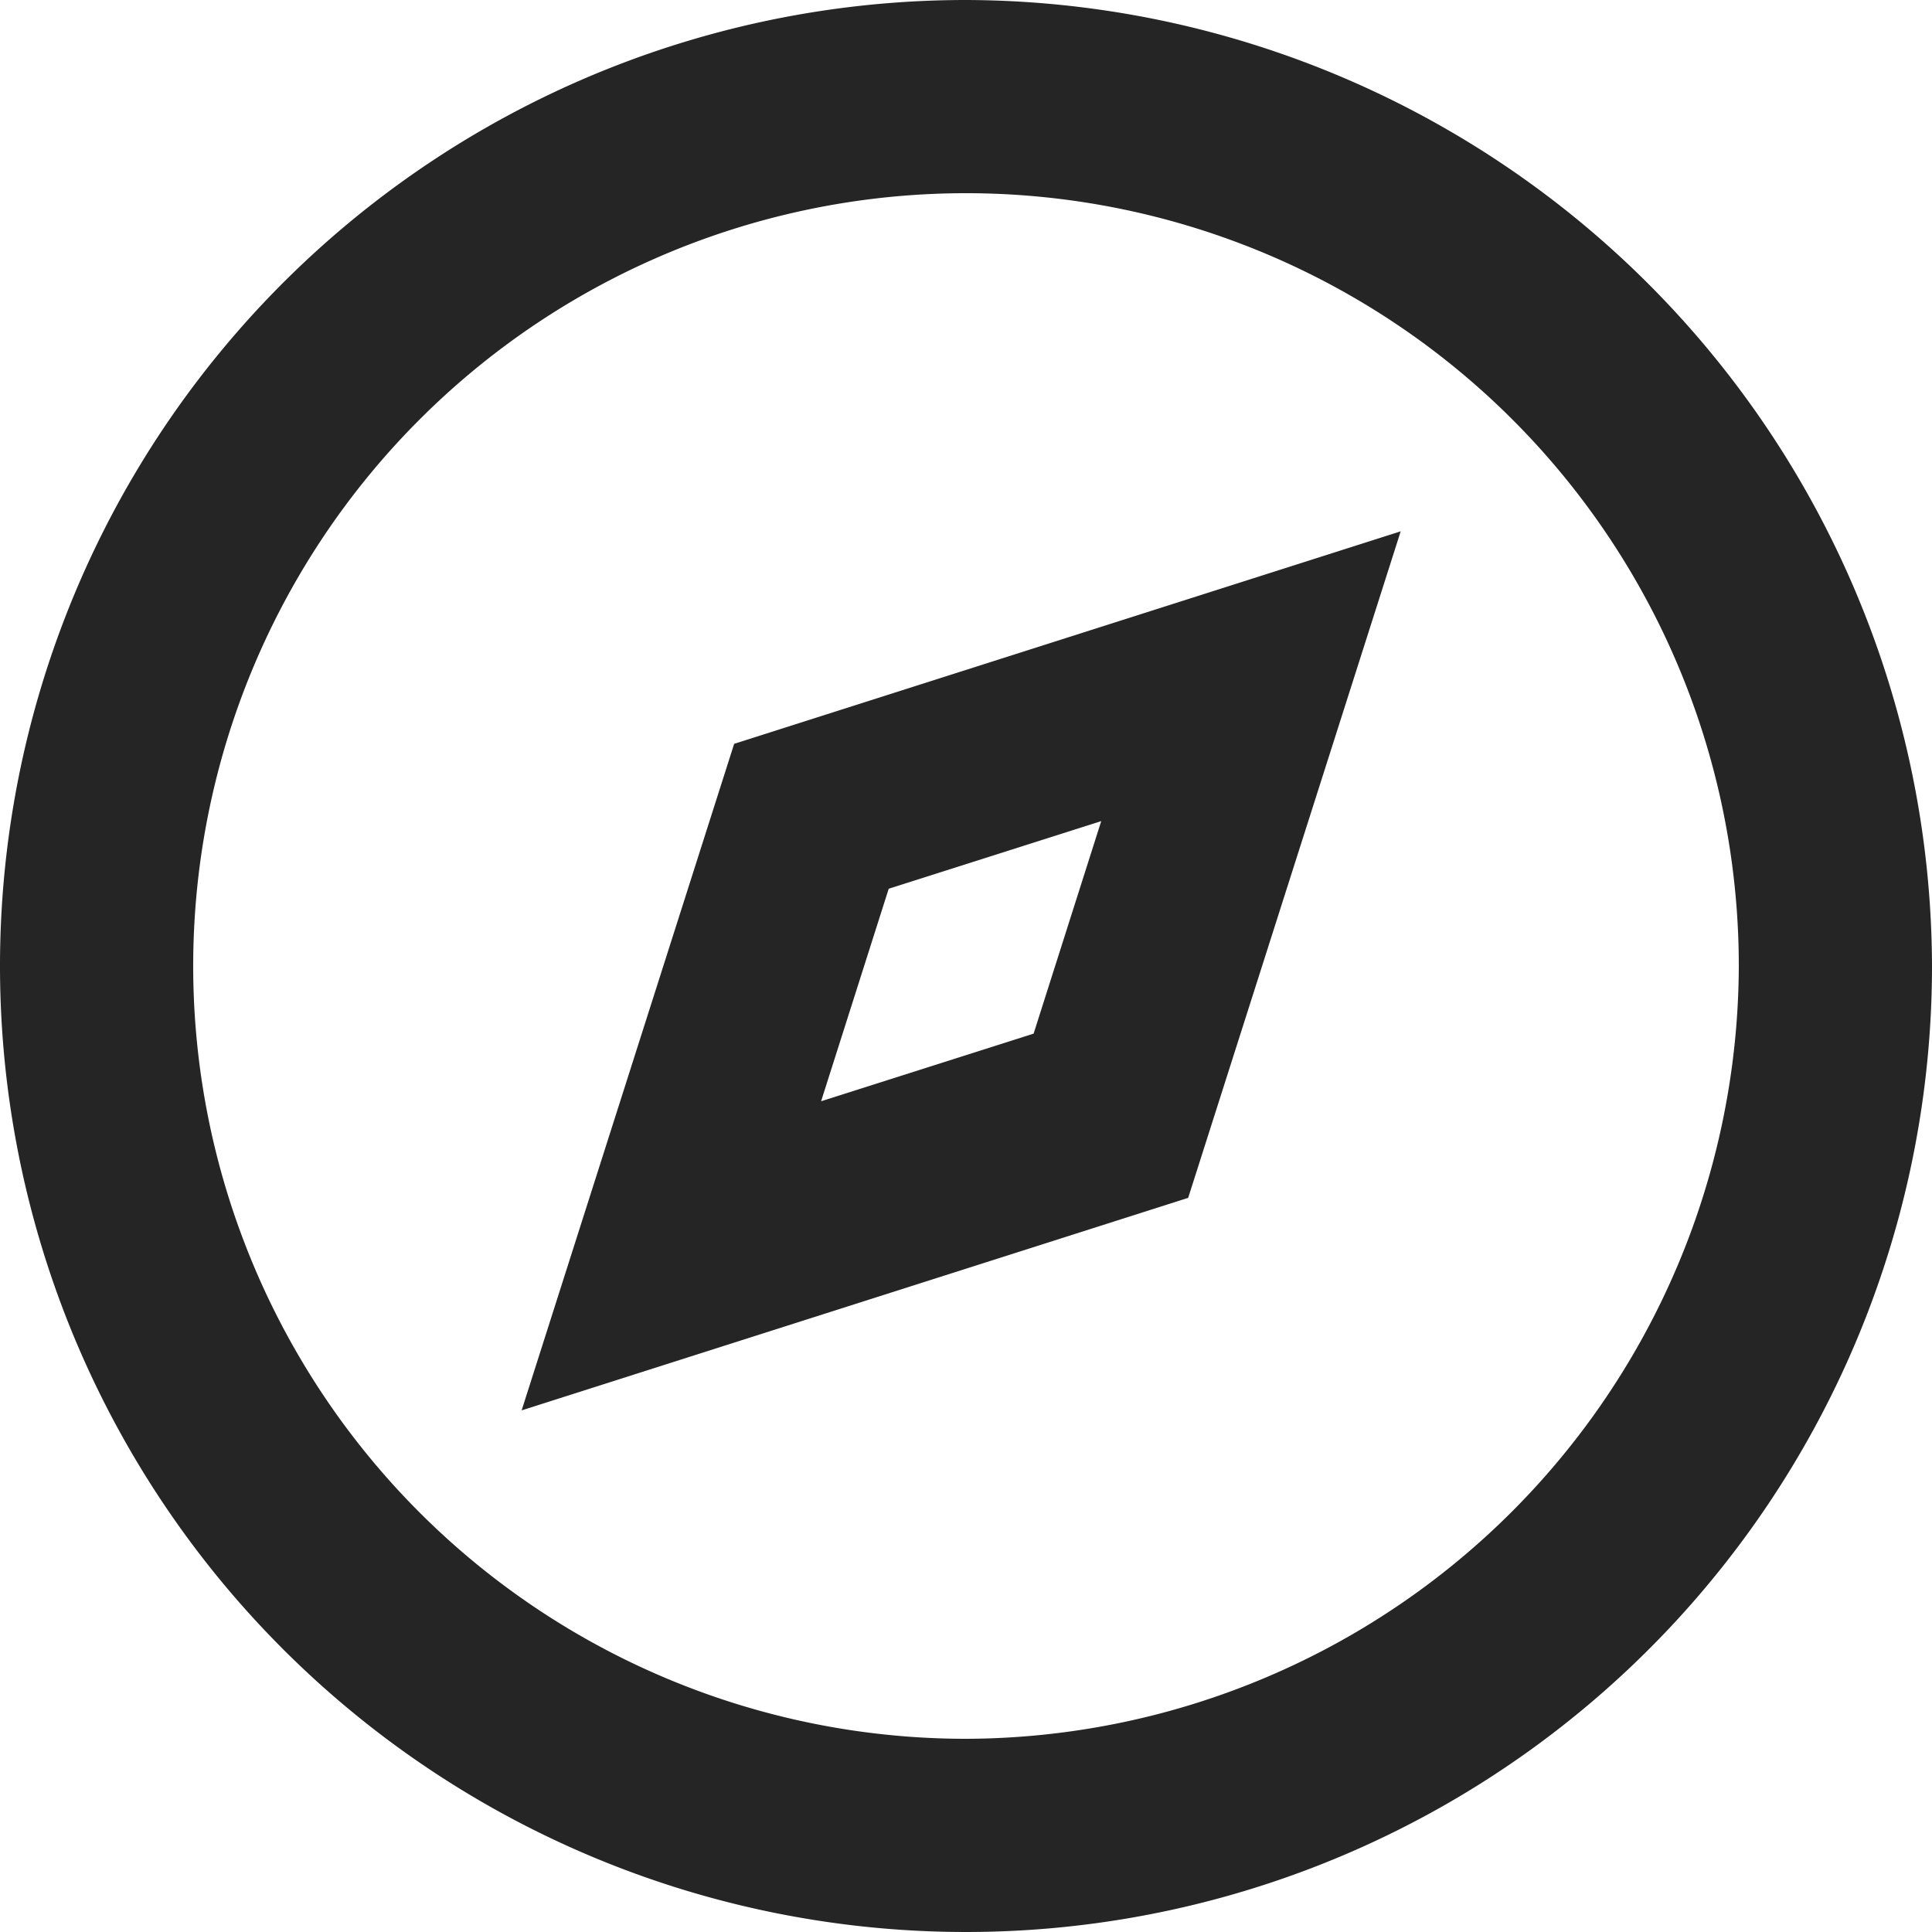
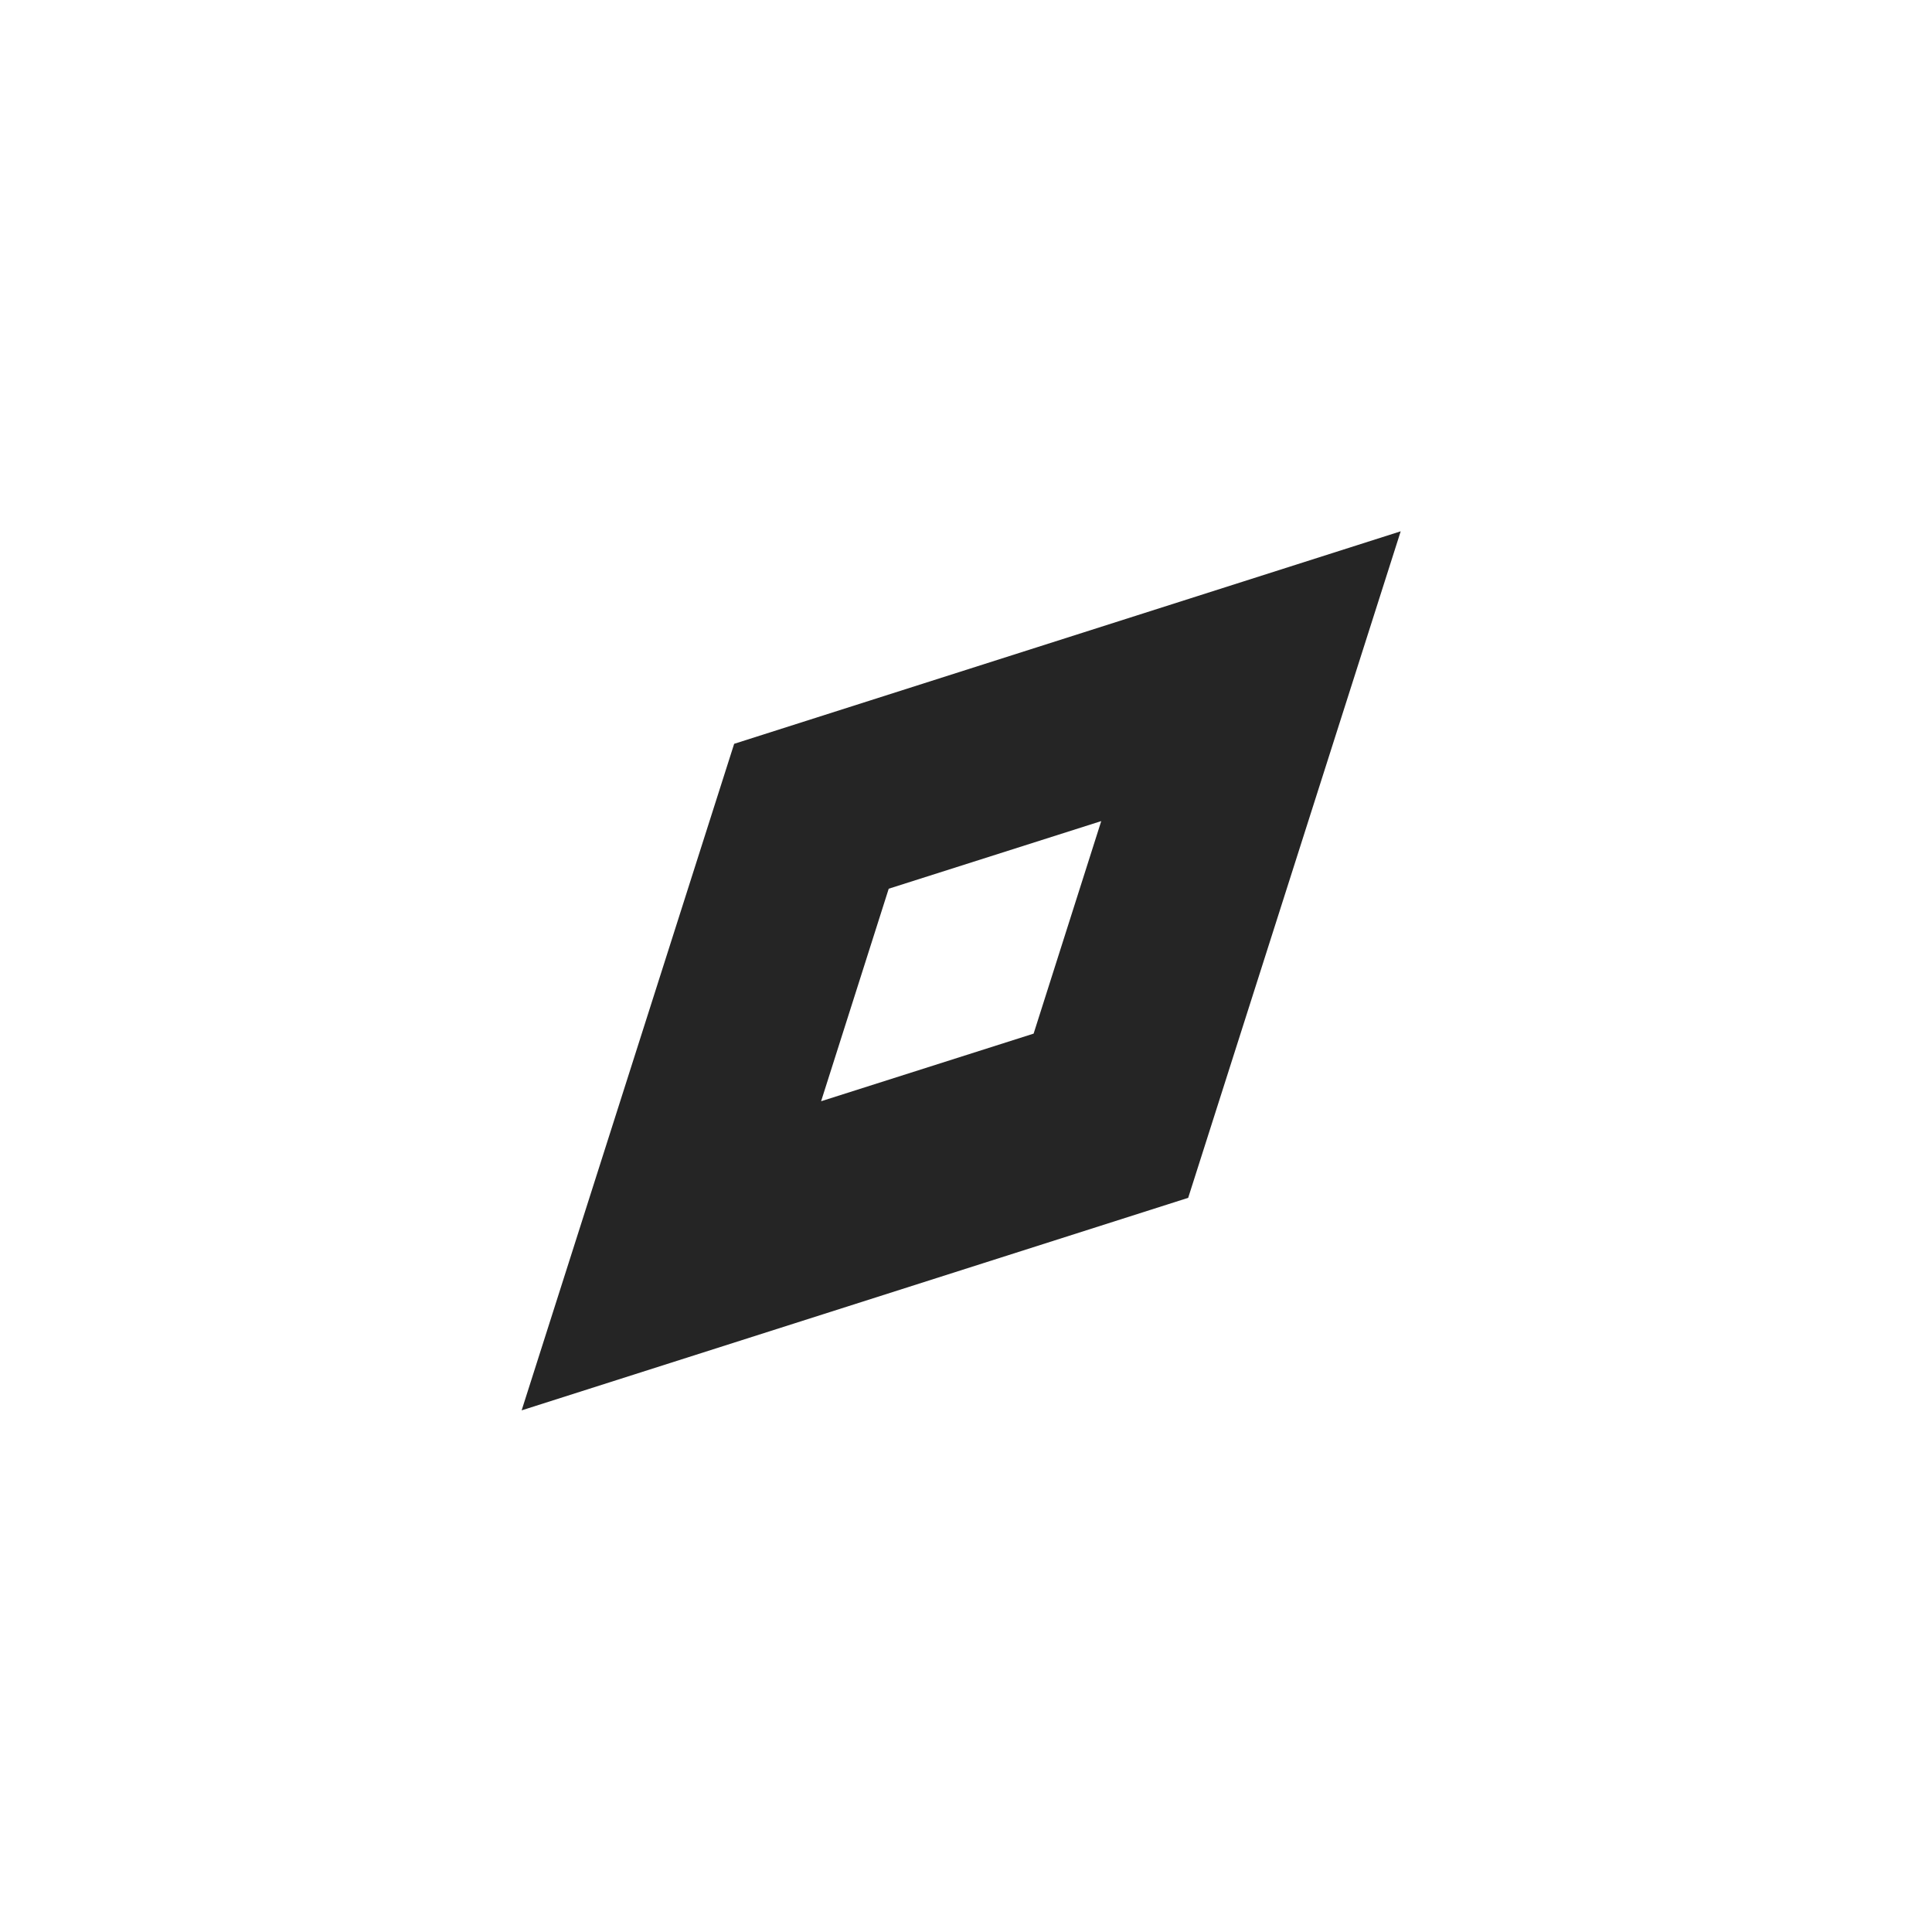
<svg xmlns="http://www.w3.org/2000/svg" id="compass" width="20" height="20" viewBox="0 0 20 20">
  <path id="Path_1016" data-name="Path 1016" d="M5.4,14.6l6.9-2.2,2.2-6.9L7.6,7.7ZM9.2,9.2l2.2-.7-.7,2.2-2.2.7Z" fill="#252525" />
-   <path id="Path_1017" data-name="Path 1017" d="M10,0A10,10,0,1,0,20,10,10.029,10.029,0,0,0,10,0Zm0,18a8,8,0,1,1,8-8A8.024,8.024,0,0,1,10,18Z" fill="#252525" />
</svg>